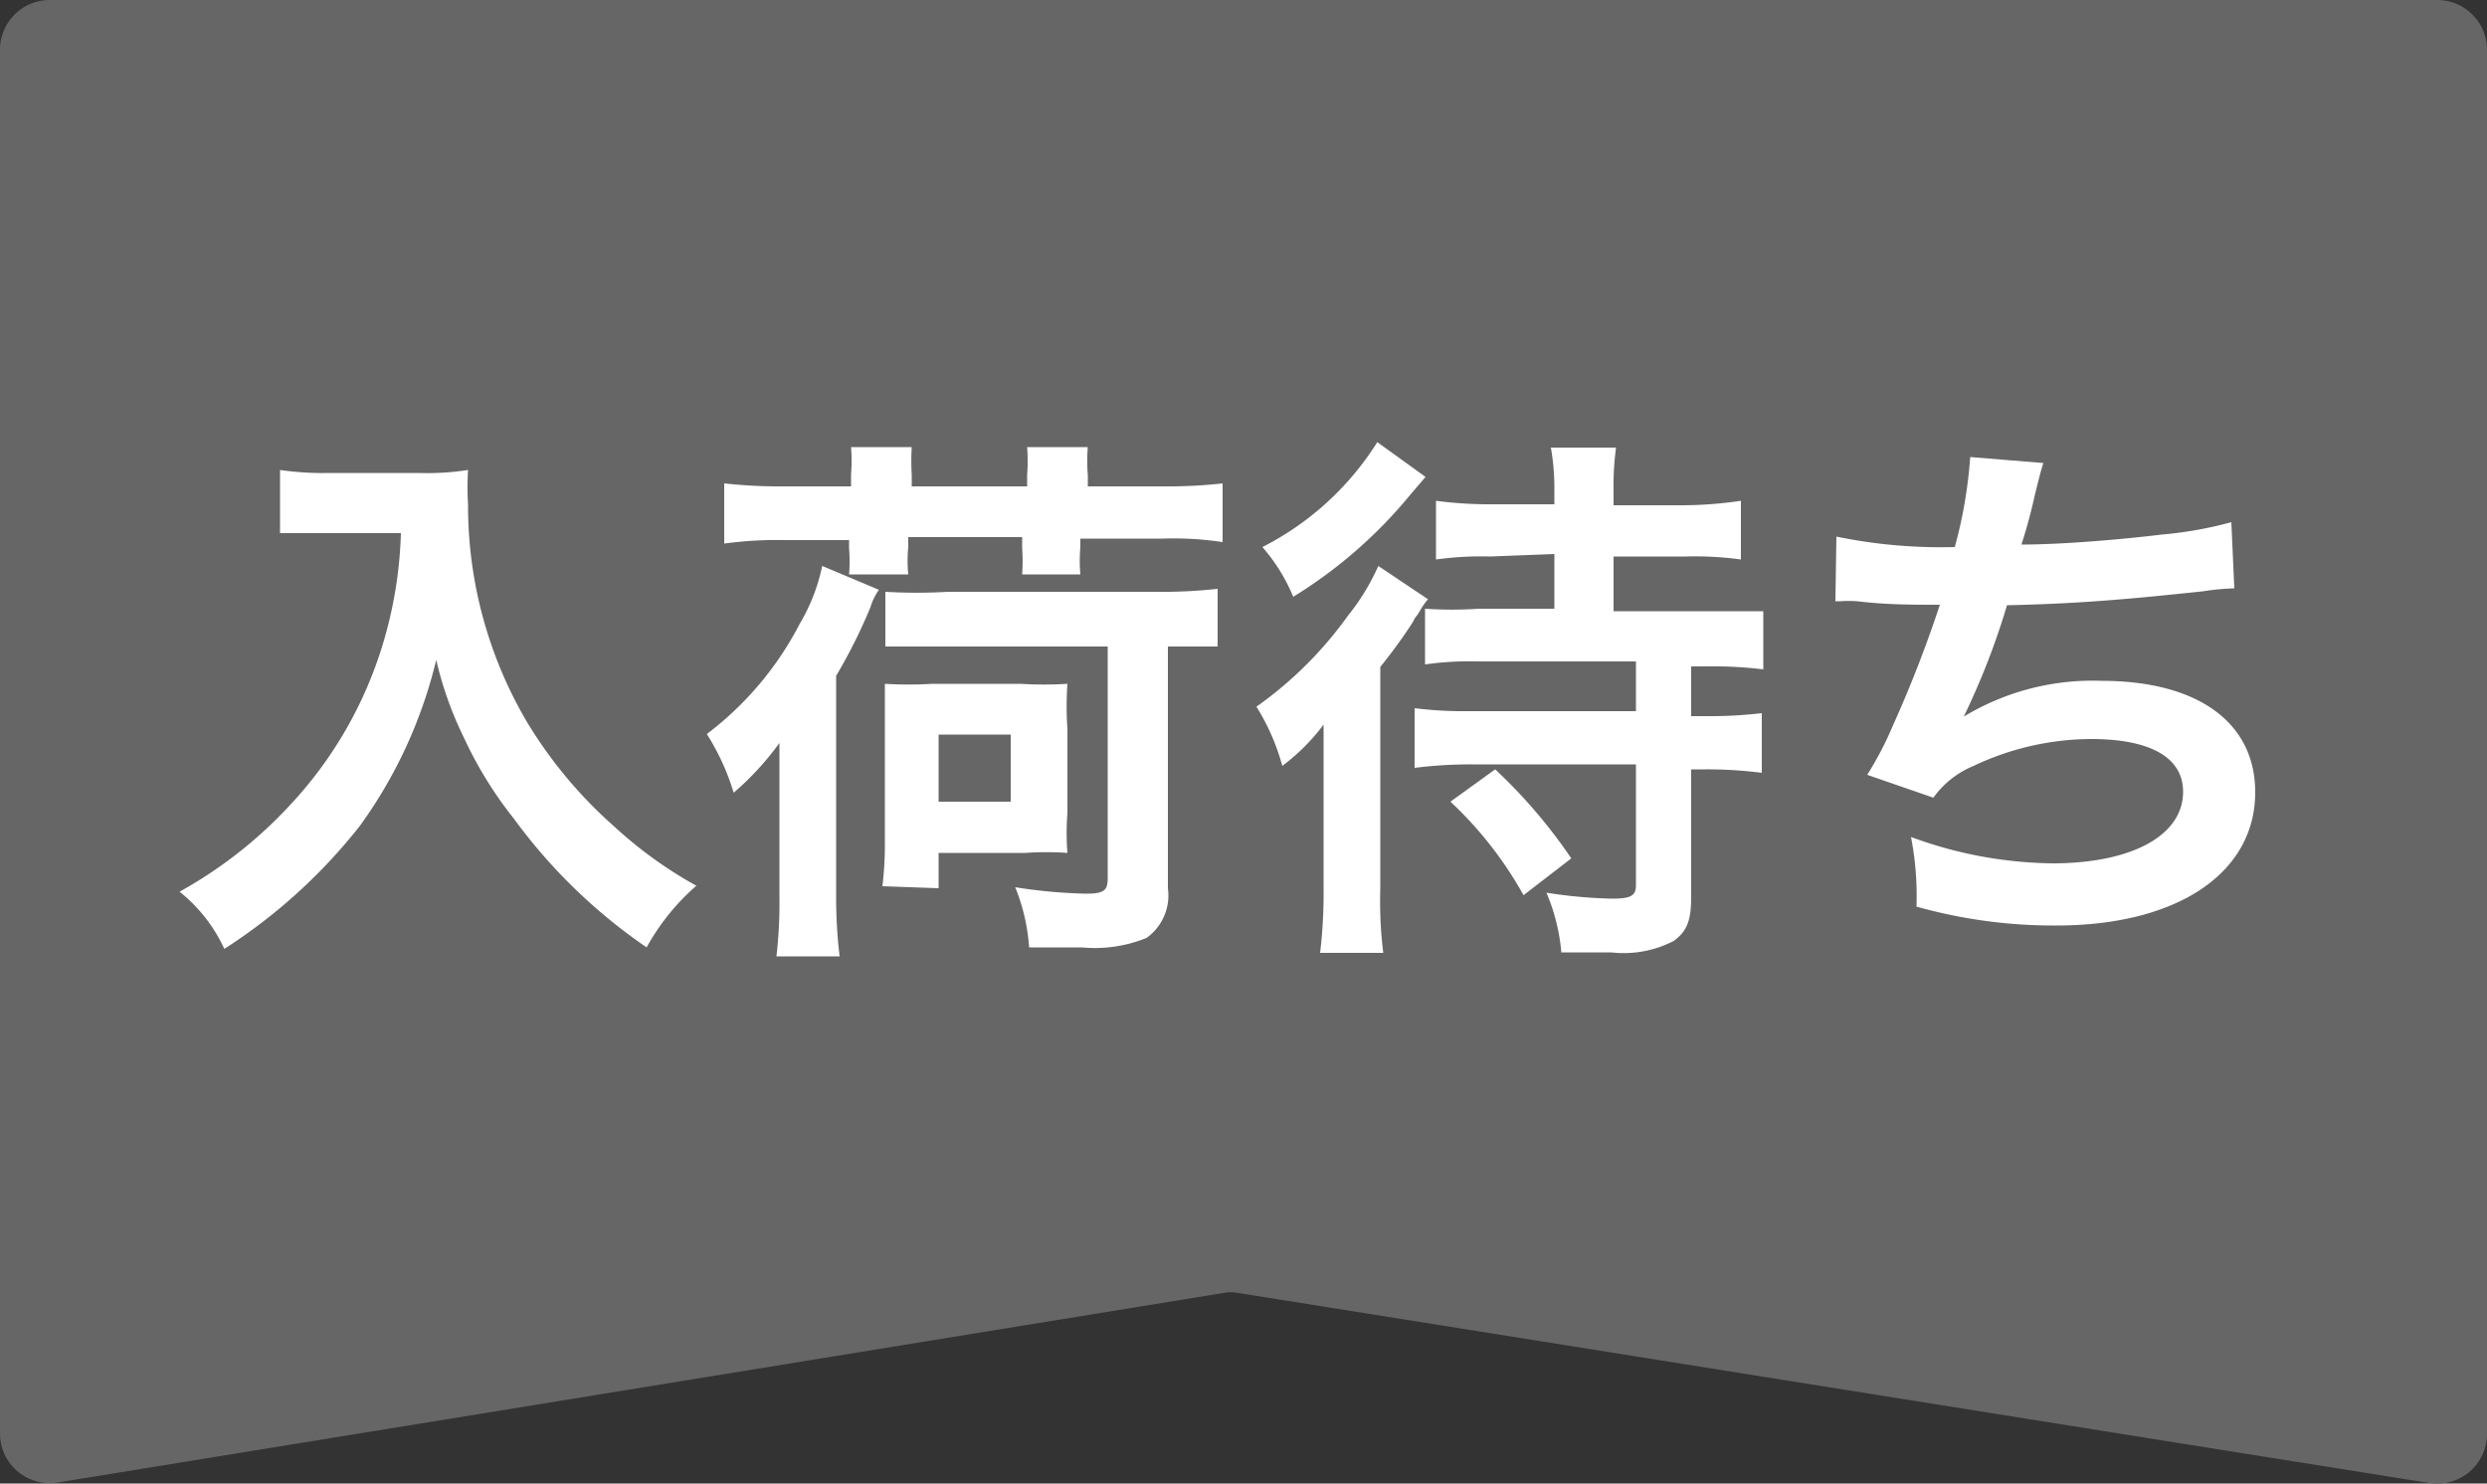
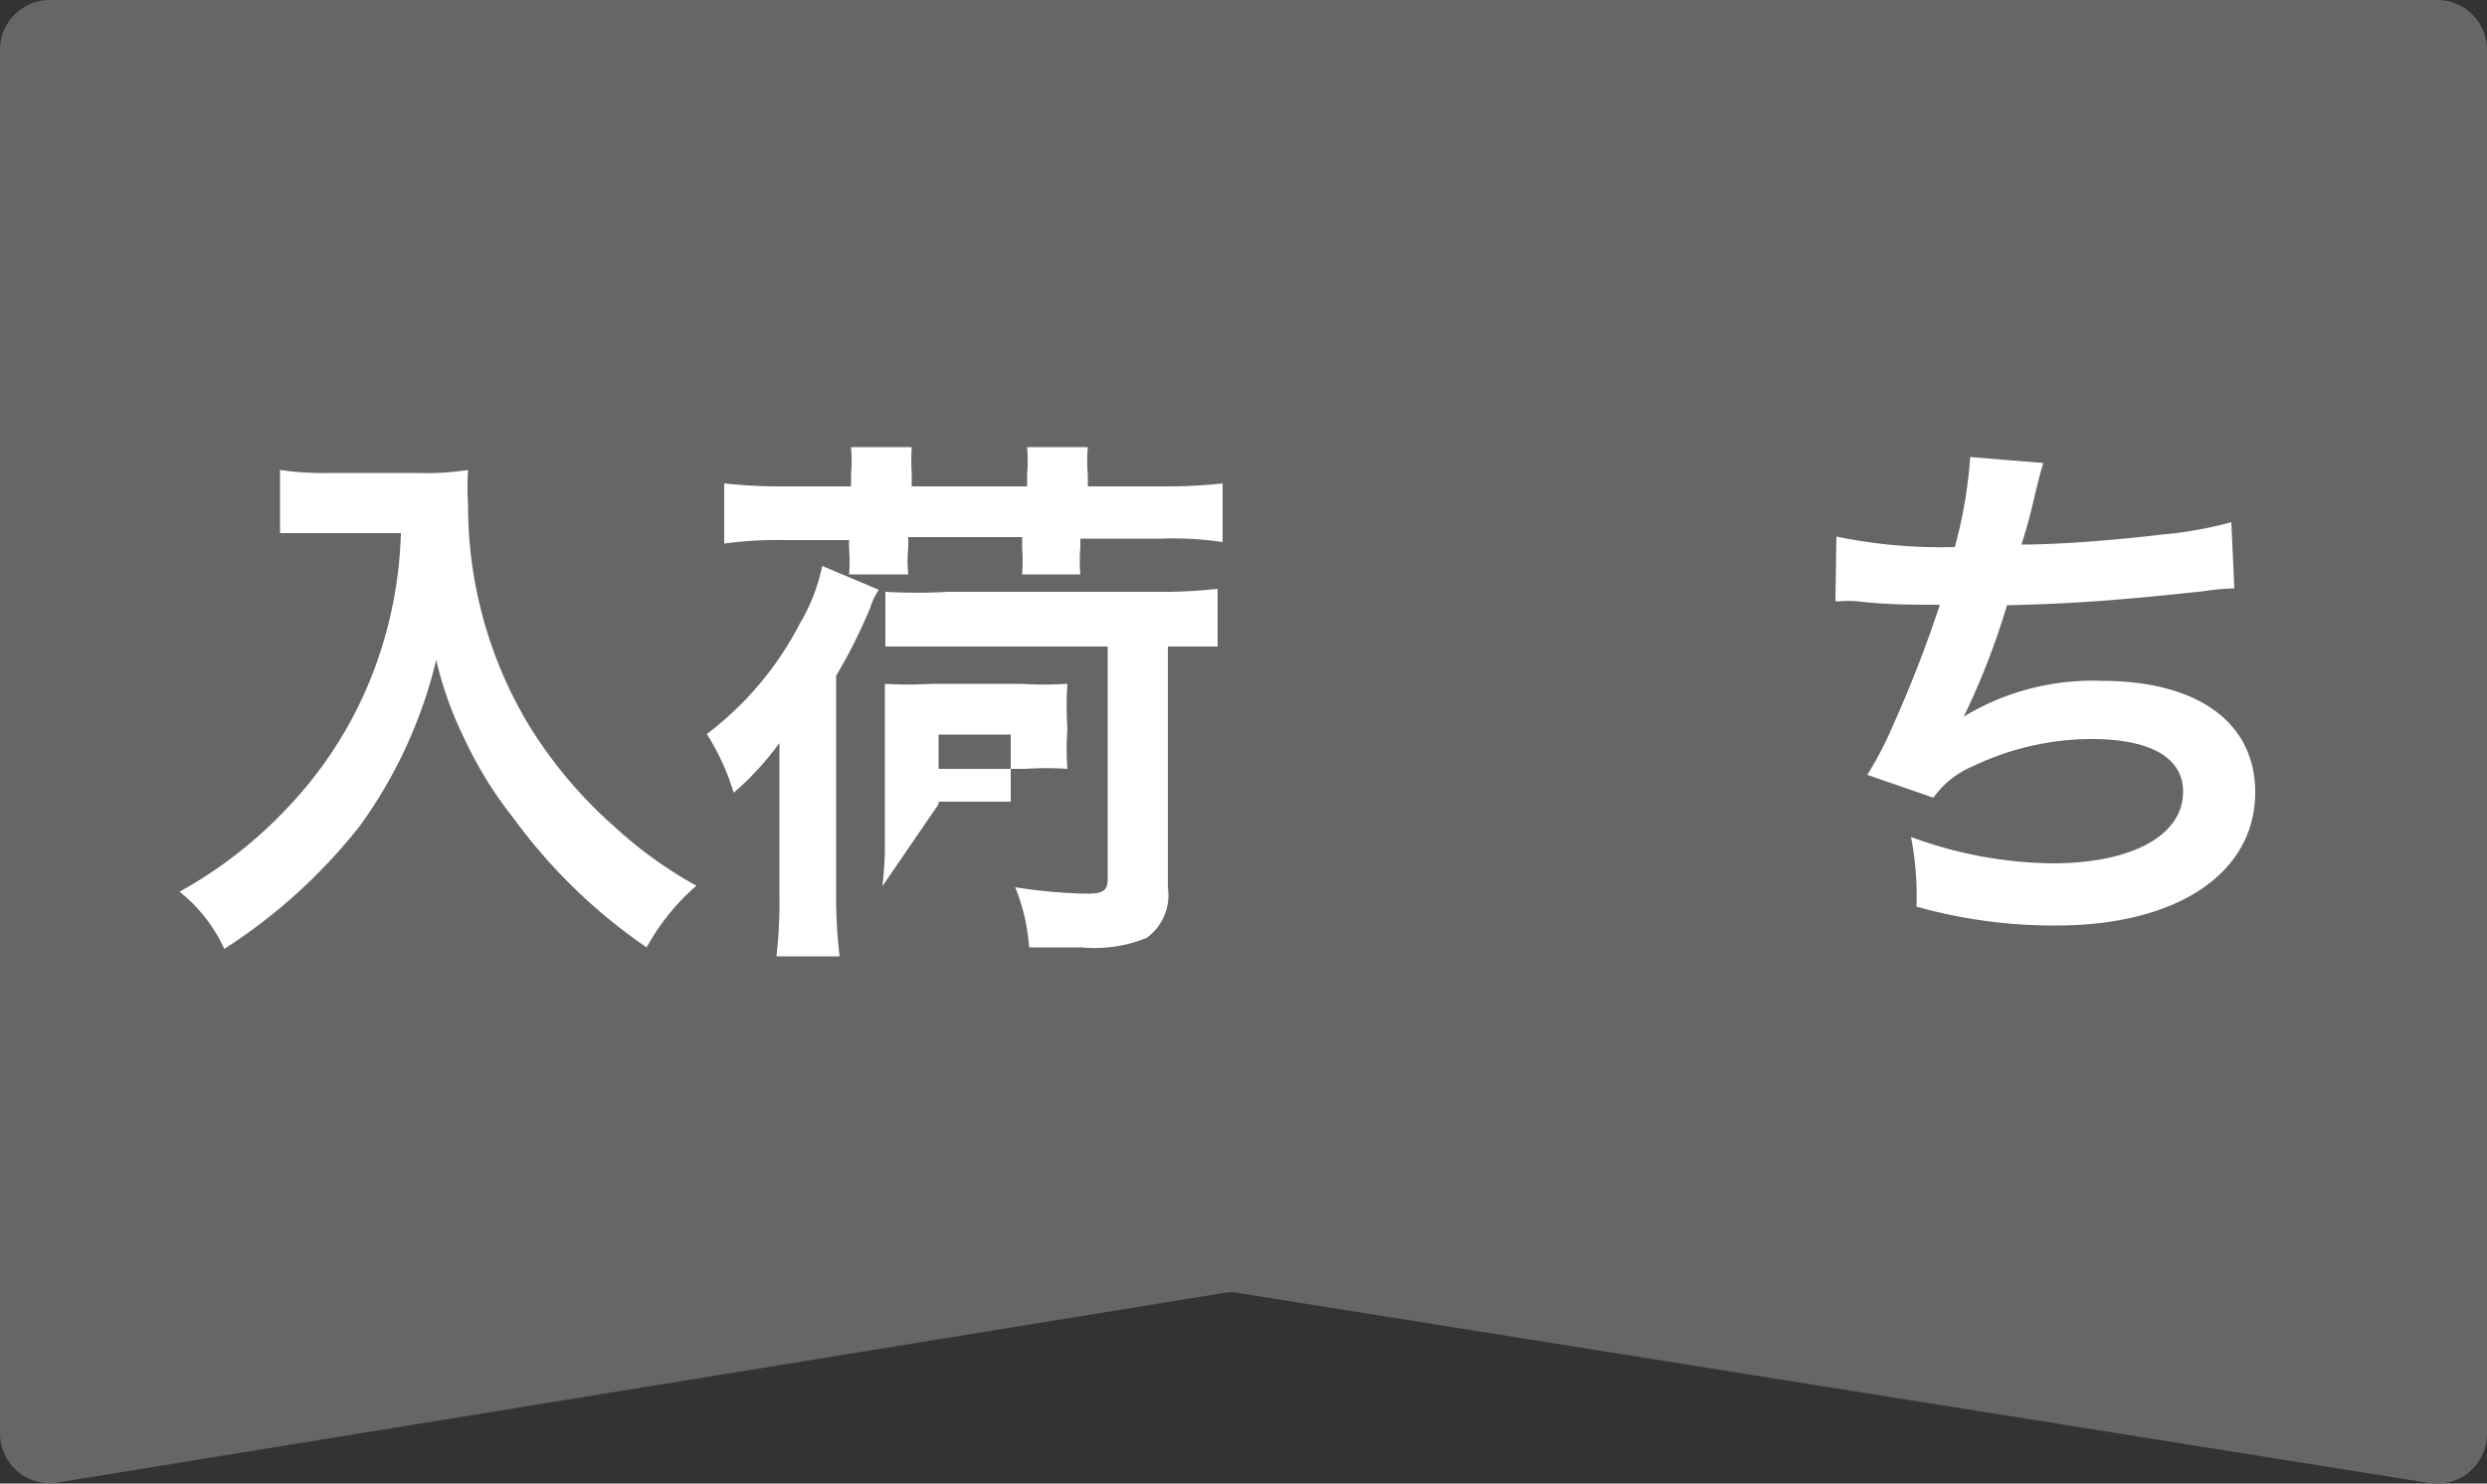
<svg xmlns="http://www.w3.org/2000/svg" viewBox="0 0 50 29.83">
  <rect x="0" y="0" width="50" height="29.83" fill="#333333" stroke="none" />
  <defs>
    <style>.cls-1{fill:#666;}.cls-2{fill:#fff;}</style>
  </defs>
  <title>アートボード 27</title>
  <g id="design">
    <path class="cls-1" d="M48.84,29.82,24.9,26a.81.81,0,0,0-.31,0L1.16,29.81a1,1,0,0,1-1.16-1V1A1,1,0,0,1,1,0H49a1,1,0,0,1,1,1V28.83A1,1,0,0,1,48.84,29.82Z" />
    <path class="cls-2" d="M6.69,10.72c-.3,0-.63,0-1.06,0V9.45a5.93,5.93,0,0,0,1,.06H8.41a5.3,5.3,0,0,0,1-.06,5.78,5.78,0,0,0,0,.7,8.57,8.57,0,0,0,1.18,4.36,9,9,0,0,0,1.76,2.11A8.47,8.47,0,0,0,14,17.81,4.56,4.56,0,0,0,13,19.05a11,11,0,0,1-2.67-2.59,8,8,0,0,1-1-1.62,7.31,7.31,0,0,1-.56-1.57A9.44,9.44,0,0,1,7.24,16.6a11.07,11.07,0,0,1-2.73,2.48,3.16,3.16,0,0,0-.9-1.15A8.86,8.86,0,0,0,5.82,16.2,8.21,8.21,0,0,0,7.7,12.94a8.52,8.52,0,0,0,.36-2.22Z" />
-     <path class="cls-2" d="M15.67,16.12c0-.36,0-.66,0-1.18a5.84,5.84,0,0,1-.92,1,4.72,4.72,0,0,0-.54-1.18,6.55,6.55,0,0,0,1.87-2.22,3.77,3.77,0,0,0,.45-1.16l1.14.48a1.21,1.21,0,0,0-.17.35,10.86,10.86,0,0,1-.69,1.38V18a10,10,0,0,0,.07,1.23H15.61A9.38,9.38,0,0,0,15.67,18Zm1.44-6.58a3.39,3.39,0,0,0,0-.55h1.22a4.73,4.73,0,0,0,0,.56v.23h2.32V9.55a3.52,3.52,0,0,0,0-.56h1.22a3.2,3.2,0,0,0,0,.56v.23h1.51a10,10,0,0,0,1.2-.06V10.9a6.64,6.64,0,0,0-1.2-.07H21.72V11a3.16,3.16,0,0,0,0,.55H20.55a4,4,0,0,0,0-.53v-.22H18.26V11a2.81,2.81,0,0,0,0,.55H17.07a3.12,3.12,0,0,0,0-.52v-.17H15.77a7.77,7.77,0,0,0-1.21.07V9.72a10.37,10.37,0,0,0,1.21.06h1.34Zm.63,8.28a6.78,6.78,0,0,0,.05-.84V14.69c0-.46,0-.71,0-.94a7.77,7.77,0,0,0,.95,0h1.78a7.48,7.48,0,0,0,.94,0,6.57,6.57,0,0,0,0,.91v1.69a5.09,5.09,0,0,0,0,.8,6.06,6.06,0,0,0-.84,0H18.87v.71ZM19.06,13c-.6,0-.92,0-1.26,0V11.9a10.82,10.82,0,0,0,1.26,0h4.16a10.24,10.24,0,0,0,1.26-.06v1.16c-.3,0-.49,0-1,0v4.86a1.05,1.05,0,0,1-.43,1,2.76,2.76,0,0,1-1.3.19c-.35,0-.64,0-1.06,0a3.91,3.91,0,0,0-.28-1.21,10.48,10.48,0,0,0,1.42.13c.36,0,.44-.06.44-.31V13Zm-.19,3.12h1.45V14.77H18.87Z" />
-     <path class="cls-2" d="M26.61,15.76c0-.36,0-.39,0-1.19a4.06,4.06,0,0,1-.83.83,4.42,4.42,0,0,0-.52-1.19,7.79,7.79,0,0,0,1.84-1.83,4.48,4.48,0,0,0,.61-1l1,.67a1.19,1.19,0,0,0-.15.21l-.06.1a.48.48,0,0,0-.09.14,10.18,10.18,0,0,1-.66.91v4.46a8.45,8.45,0,0,0,.06,1.29H26.54a10,10,0,0,0,.07-1.3Zm2.05-6.17-.3.35A9.44,9.44,0,0,1,26,12a3.63,3.63,0,0,0-.62-1,5.86,5.86,0,0,0,2.31-2.11Zm1.3,1.6a6.63,6.63,0,0,0-1.09.06V10.07a8.2,8.2,0,0,0,1.14.07h1.24V9.83A4.72,4.72,0,0,0,31.18,9h1.31a5.69,5.69,0,0,0-.05.86v.3h1.41A8.26,8.26,0,0,0,35,10.07v1.18a6.75,6.75,0,0,0-1.11-.06H32.44v1.1h1.82c.5,0,.85,0,1.19,0v1.17a8.2,8.2,0,0,0-1.16-.06H34v1h.27a9,9,0,0,0,1.15-.06v1.2a8.49,8.49,0,0,0-1.13-.07H34v2.57c0,.48-.09.69-.35.88a2.19,2.19,0,0,1-1.26.23c-.28,0-.51,0-1,0a3.91,3.91,0,0,0-.3-1.2,9.78,9.78,0,0,0,1.32.12c.38,0,.48-.06.48-.27V15.37h-3.3a9,9,0,0,0-1.15.07v-1.2a8,8,0,0,0,1.08.06h3.37v-1H29.73a6.42,6.42,0,0,0-1.08.06V12.24a8,8,0,0,0,1.08,0h1.52v-1.1ZM30.63,18a7.68,7.68,0,0,0-1.47-1.88l.9-.65a10.52,10.52,0,0,1,1.53,1.79Z" />
+     <path class="cls-2" d="M15.67,16.12c0-.36,0-.66,0-1.18a5.84,5.84,0,0,1-.92,1,4.72,4.72,0,0,0-.54-1.18,6.55,6.55,0,0,0,1.87-2.22,3.77,3.77,0,0,0,.45-1.16l1.14.48a1.21,1.21,0,0,0-.17.35,10.86,10.86,0,0,1-.69,1.38V18a10,10,0,0,0,.07,1.23H15.61A9.38,9.38,0,0,0,15.67,18Zm1.44-6.58a3.39,3.39,0,0,0,0-.55h1.22a4.73,4.73,0,0,0,0,.56v.23h2.32V9.55a3.52,3.52,0,0,0,0-.56h1.22a3.2,3.2,0,0,0,0,.56v.23h1.51a10,10,0,0,0,1.2-.06V10.9a6.64,6.64,0,0,0-1.2-.07H21.72V11a3.16,3.16,0,0,0,0,.55H20.55a4,4,0,0,0,0-.53v-.22H18.26V11a2.81,2.81,0,0,0,0,.55H17.07a3.12,3.12,0,0,0,0-.52v-.17H15.77a7.77,7.77,0,0,0-1.21.07V9.72a10.37,10.37,0,0,0,1.21.06h1.34Zm.63,8.28a6.78,6.78,0,0,0,.05-.84V14.69c0-.46,0-.71,0-.94a7.77,7.77,0,0,0,.95,0h1.78a7.48,7.48,0,0,0,.94,0,6.57,6.57,0,0,0,0,.91a5.09,5.09,0,0,0,0,.8,6.06,6.06,0,0,0-.84,0H18.87v.71ZM19.06,13c-.6,0-.92,0-1.26,0V11.9a10.82,10.82,0,0,0,1.26,0h4.16a10.24,10.24,0,0,0,1.26-.06v1.16c-.3,0-.49,0-1,0v4.86a1.05,1.05,0,0,1-.43,1,2.76,2.76,0,0,1-1.3.19c-.35,0-.64,0-1.06,0a3.91,3.91,0,0,0-.28-1.21,10.48,10.48,0,0,0,1.42.13c.36,0,.44-.06.44-.31V13Zm-.19,3.12h1.45V14.77H18.87Z" />
    <path class="cls-2" d="M36.92,10.79A10.41,10.41,0,0,0,39.3,11a9.24,9.24,0,0,0,.31-1.81l1.47.12c-.06.2-.06.2-.17.64a10.56,10.56,0,0,1-.27,1c.84,0,2.08-.11,2.81-.2a7.85,7.85,0,0,0,1.41-.25l.06,1.33a4.94,4.94,0,0,0-.63.06c-1.6.17-2.57.25-3.94.28a14.85,14.85,0,0,1-.87,2.24v0a5,5,0,0,1,2.77-.72c1.94,0,3.09.84,3.09,2.24,0,1.63-1.57,2.68-4,2.68a10.2,10.2,0,0,1-2.81-.38,6.21,6.21,0,0,0-.11-1.4,8.45,8.45,0,0,0,2.84.53c1.6,0,2.63-.56,2.63-1.44,0-.69-.66-1.06-1.85-1.06a5.55,5.55,0,0,0-2.36.54,1.86,1.86,0,0,0-.81.64l-1.33-.46a6.93,6.93,0,0,0,.52-1A24.81,24.81,0,0,0,39,12.16c-.58,0-1.07,0-1.66-.07a2.44,2.44,0,0,0-.35,0H36.9Z" />
  </g>
</svg>